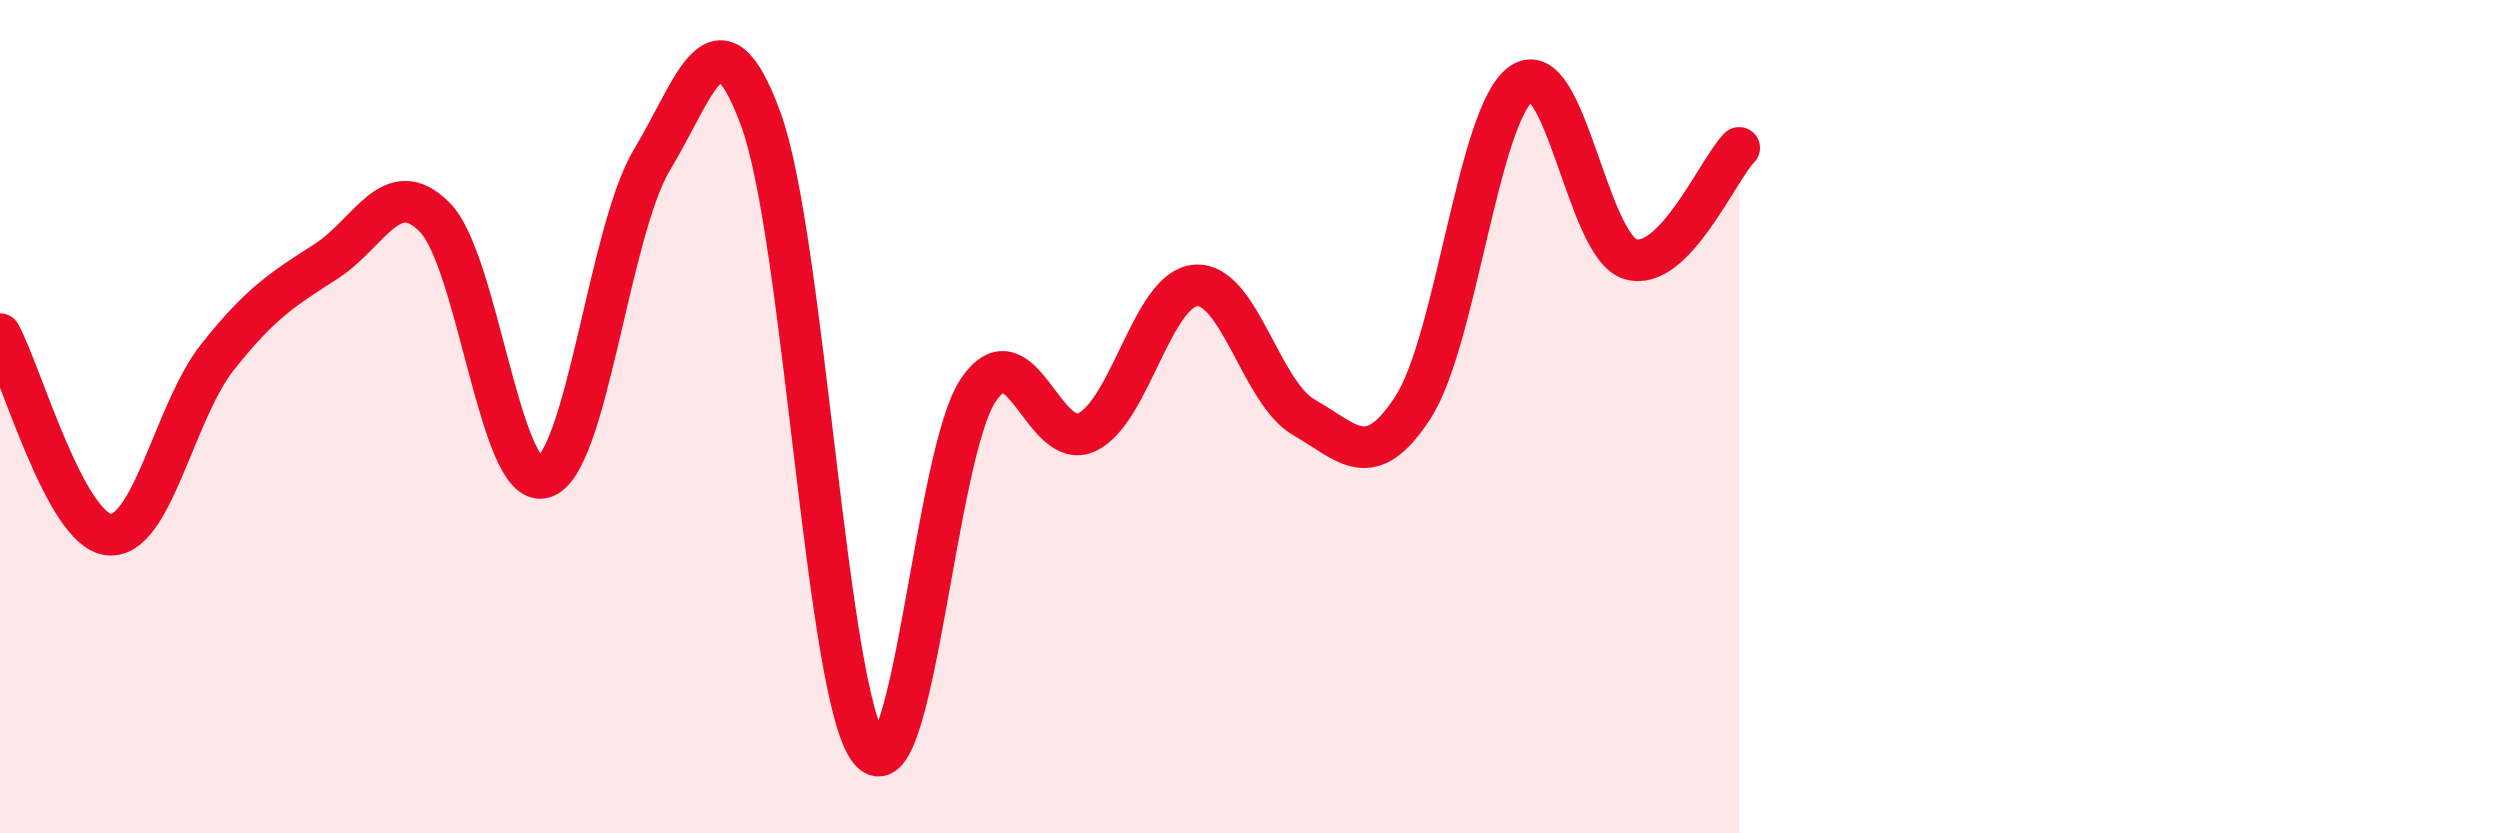
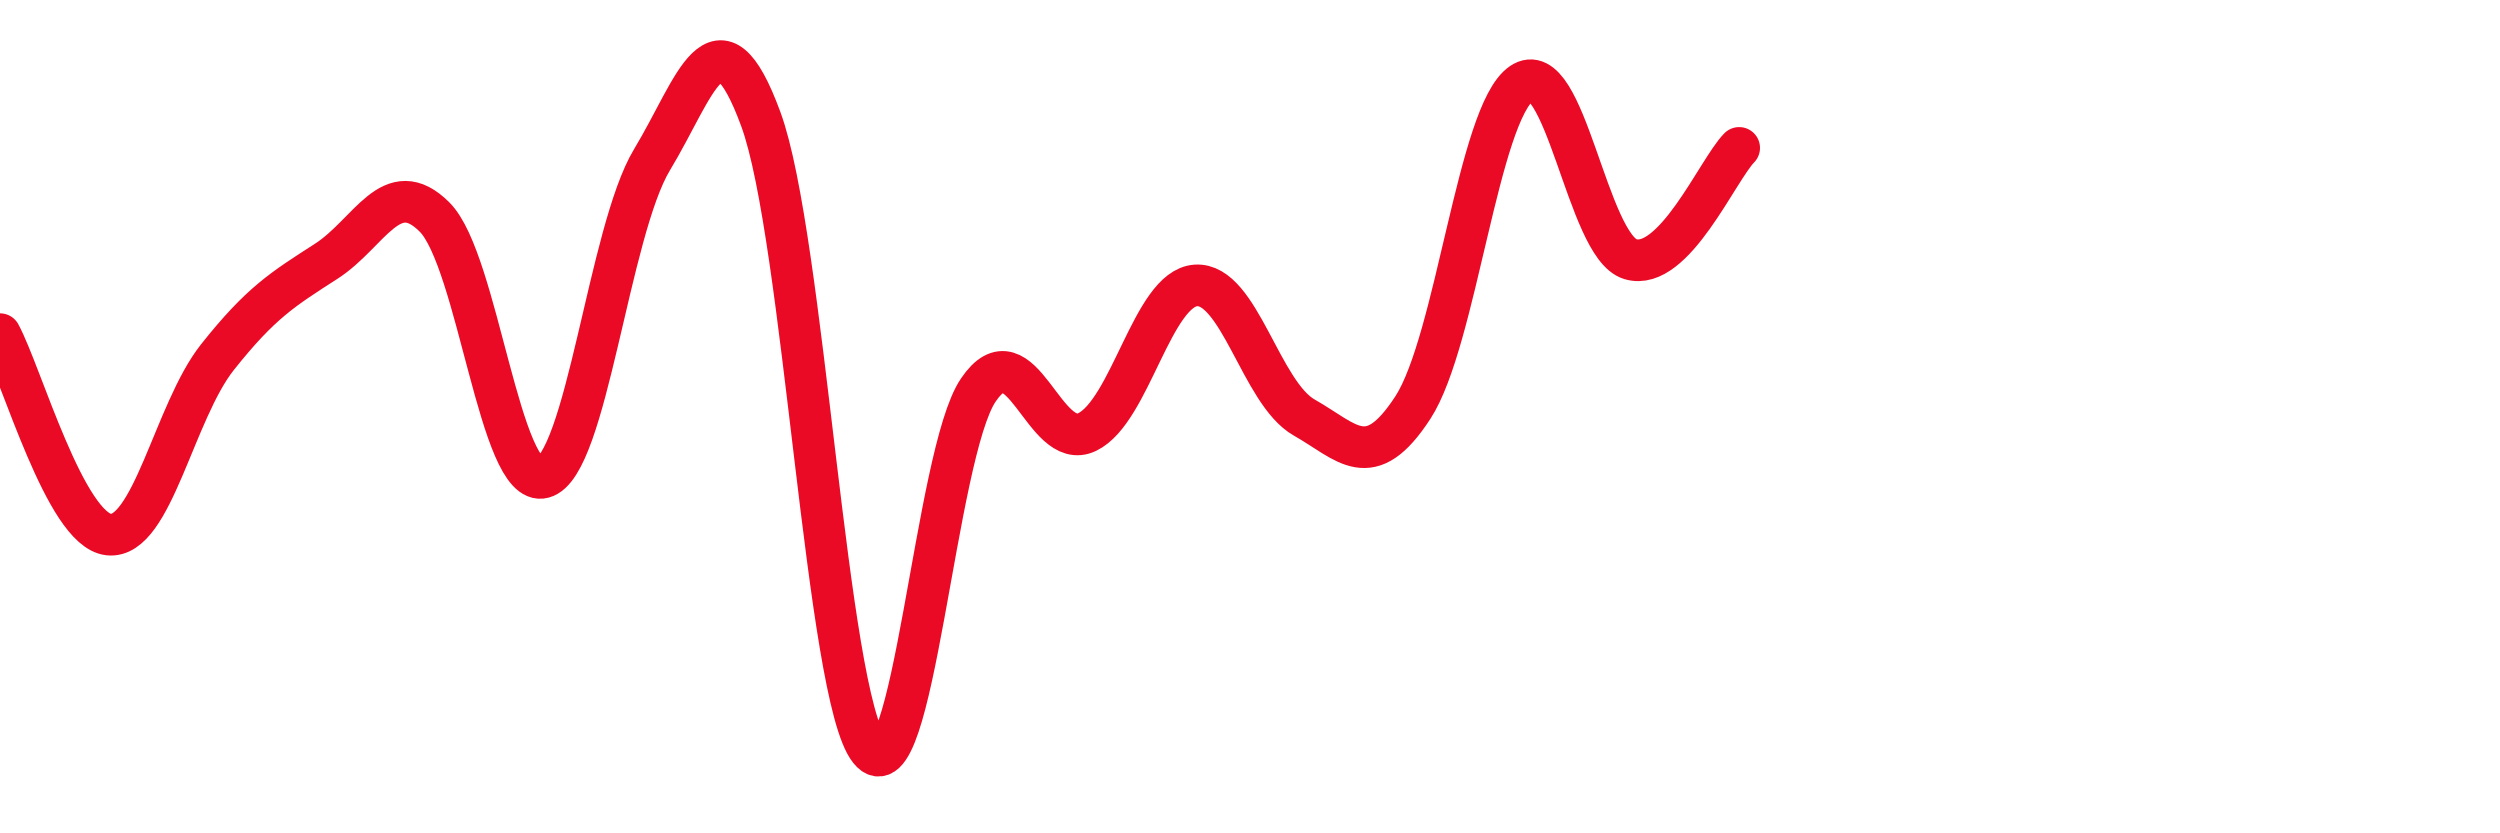
<svg xmlns="http://www.w3.org/2000/svg" width="60" height="20" viewBox="0 0 60 20">
-   <path d="M 0,8.02 C 0.52,8.98 1.57,12.72 2.61,12.83 C 3.65,12.94 4.18,9.88 5.22,8.57 C 6.26,7.26 6.79,6.94 7.83,6.27 C 8.87,5.6 9.39,4.17 10.43,5.21 C 11.47,6.25 12,11.74 13.04,11.46 C 14.08,11.18 14.61,5.55 15.65,3.83 C 16.69,2.11 17.22,0.03 18.26,2.86 C 19.3,5.69 19.83,16.7 20.87,18 C 21.91,19.3 22.44,10.89 23.48,9.36 C 24.52,7.83 25.05,10.87 26.09,10.37 C 27.13,9.87 27.66,6.92 28.7,6.85 C 29.74,6.78 30.26,9.43 31.3,10.02 C 32.34,10.61 32.87,11.38 33.91,9.78 C 34.95,8.18 35.48,2.71 36.52,2 C 37.56,1.29 38.09,5.91 39.13,6.22 C 40.17,6.53 41.22,4.08 41.74,3.55L41.74 20L0 20Z" fill="#EB0A25" opacity="0.1" stroke-linecap="round" stroke-linejoin="round" />
  <path d="M 0,8.02 C 0.52,8.98 1.57,12.72 2.61,12.83 C 3.65,12.94 4.18,9.88 5.22,8.57 C 6.26,7.26 6.79,6.94 7.83,6.27 C 8.87,5.6 9.39,4.17 10.43,5.21 C 11.47,6.25 12,11.74 13.04,11.46 C 14.08,11.18 14.61,5.55 15.65,3.83 C 16.69,2.11 17.22,0.03 18.26,2.86 C 19.3,5.69 19.83,16.7 20.87,18 C 21.91,19.3 22.44,10.89 23.48,9.36 C 24.52,7.83 25.05,10.87 26.09,10.37 C 27.13,9.87 27.66,6.92 28.7,6.85 C 29.74,6.78 30.26,9.43 31.3,10.02 C 32.34,10.61 32.87,11.38 33.91,9.78 C 34.95,8.18 35.48,2.71 36.52,2 C 37.56,1.29 38.09,5.91 39.13,6.22 C 40.17,6.53 41.22,4.08 41.74,3.55" stroke="#EB0A25" stroke-width="1" fill="none" stroke-linecap="round" stroke-linejoin="round" />
</svg>